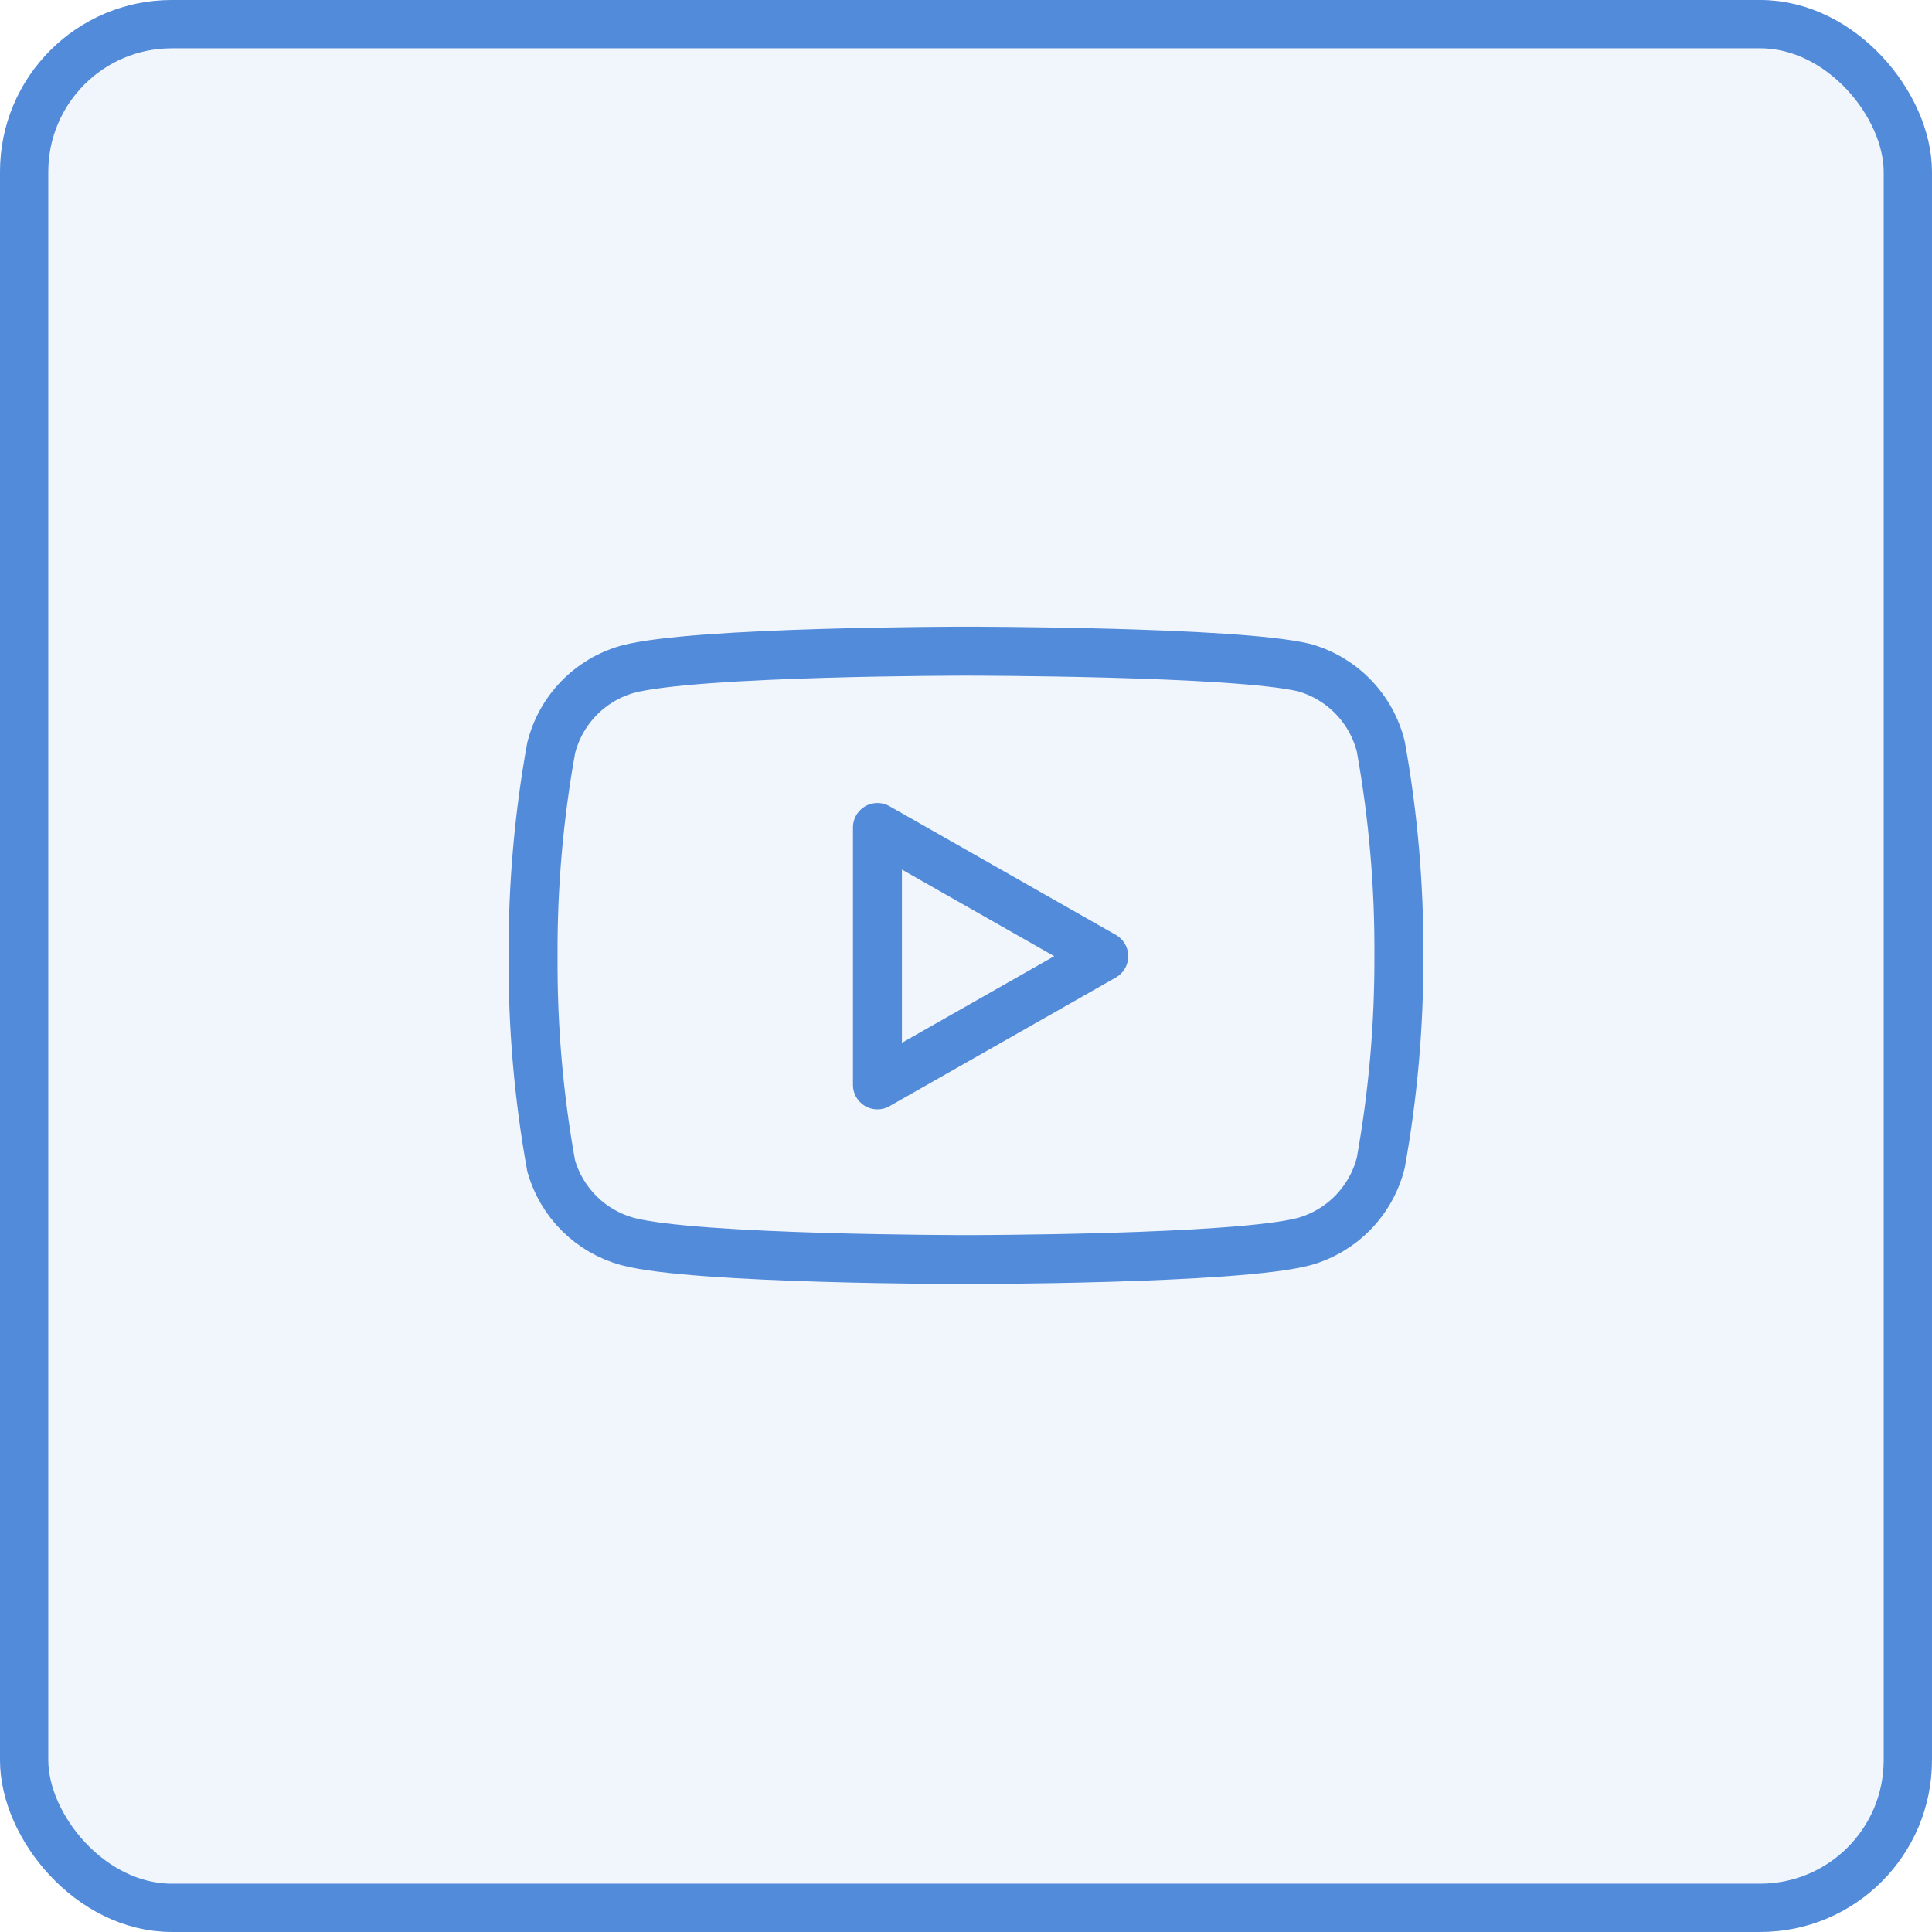
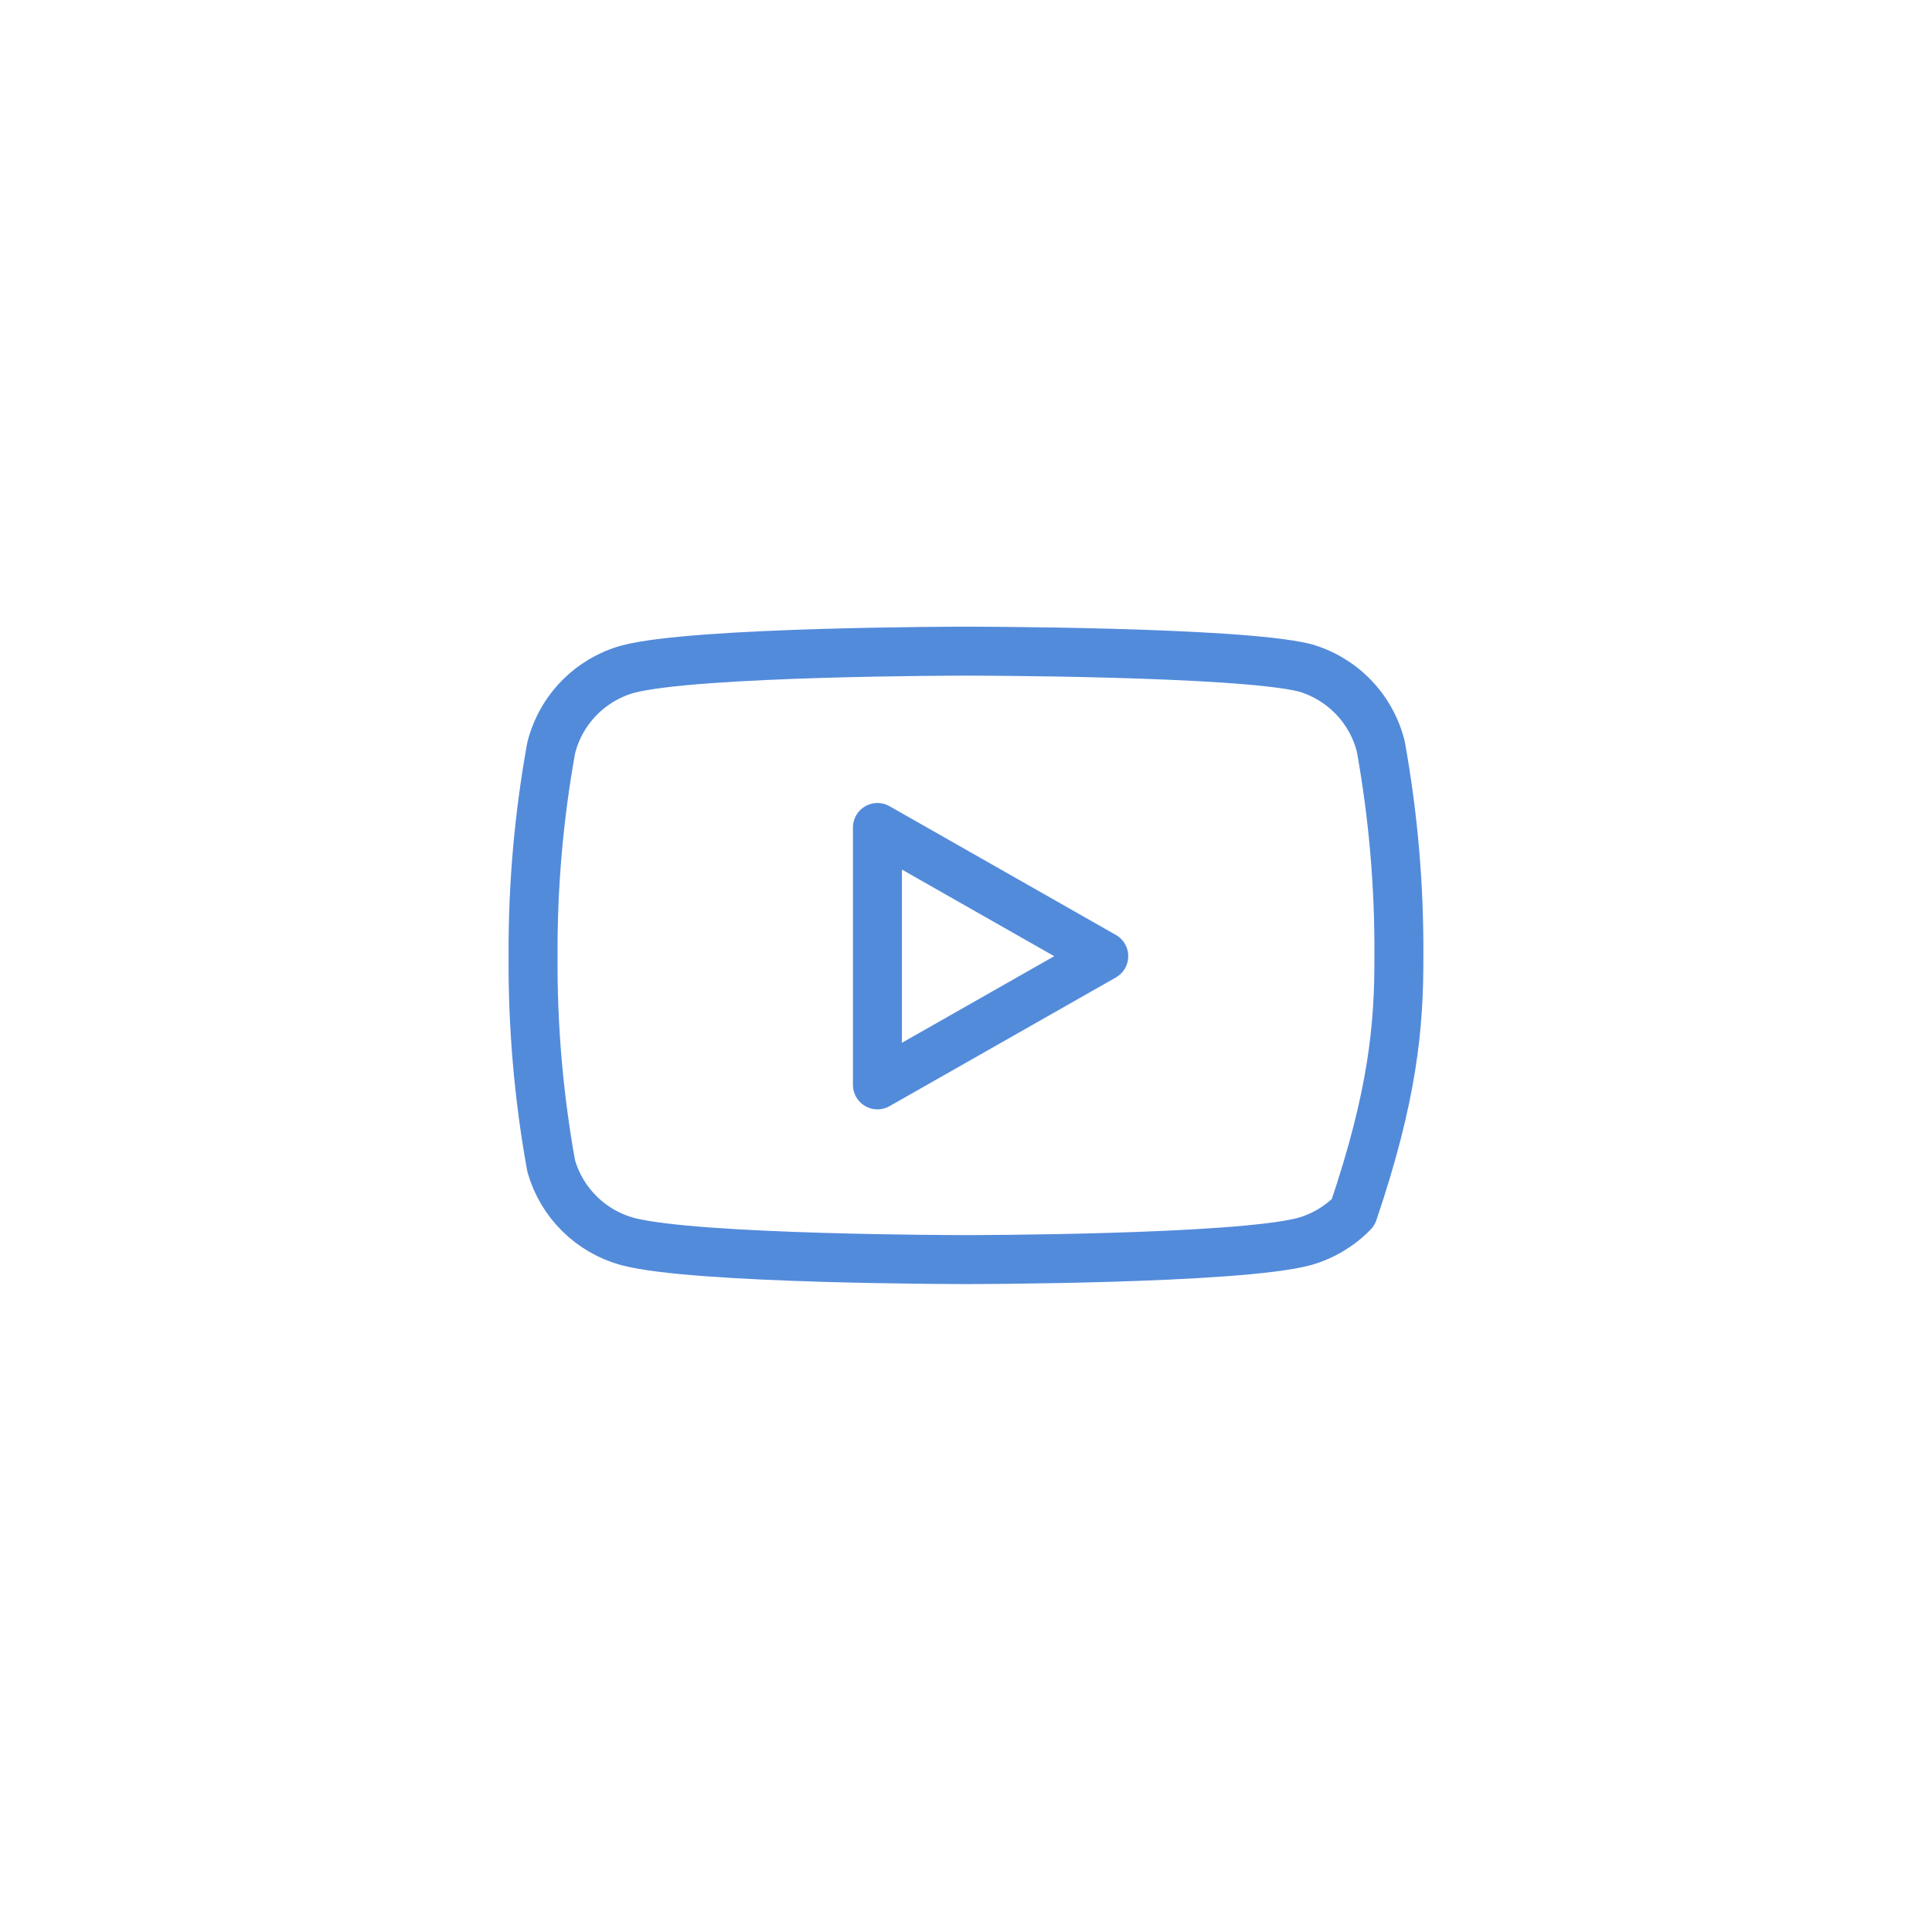
<svg xmlns="http://www.w3.org/2000/svg" width="81" height="81" viewBox="0 0 81 81" fill="none">
-   <rect x="1.012" y="1.012" width="78.975" height="78.975" rx="6.188" fill="#538BDB" fill-opacity="0.08" stroke="#538BDB" stroke-width="2.025" />
-   <path d="M57.89 31.293C57.694 30.51 57.294 29.792 56.732 29.213C56.17 28.633 55.465 28.213 54.689 27.993C51.851 27.3 40.499 27.3 40.499 27.3C40.499 27.3 29.147 27.3 26.309 28.059C25.532 28.279 24.827 28.699 24.265 29.279C23.703 29.858 23.304 30.576 23.108 31.359C22.588 34.239 22.334 37.161 22.349 40.087C22.33 43.036 22.584 45.98 23.108 48.882C23.324 49.641 23.732 50.331 24.293 50.886C24.853 51.441 25.548 51.842 26.309 52.05C29.147 52.809 40.499 52.809 40.499 52.809C40.499 52.809 51.851 52.809 54.689 52.05C55.465 51.83 56.17 51.409 56.732 50.83C57.294 50.25 57.694 49.533 57.89 48.75C58.405 45.891 58.659 42.992 58.649 40.087C58.667 37.139 58.413 34.195 57.89 31.293Z" stroke="#538BDB" stroke-width="2.053" stroke-linecap="round" stroke-linejoin="round" />
+   <path d="M57.89 31.293C57.694 30.51 57.294 29.792 56.732 29.213C56.17 28.633 55.465 28.213 54.689 27.993C51.851 27.3 40.499 27.3 40.499 27.3C40.499 27.3 29.147 27.3 26.309 28.059C25.532 28.279 24.827 28.699 24.265 29.279C23.703 29.858 23.304 30.576 23.108 31.359C22.588 34.239 22.334 37.161 22.349 40.087C22.33 43.036 22.584 45.98 23.108 48.882C23.324 49.641 23.732 50.331 24.293 50.886C24.853 51.441 25.548 51.842 26.309 52.05C29.147 52.809 40.499 52.809 40.499 52.809C40.499 52.809 51.851 52.809 54.689 52.05C55.465 51.83 56.17 51.409 56.732 50.83C58.405 45.891 58.659 42.992 58.649 40.087C58.667 37.139 58.413 34.195 57.89 31.293Z" stroke="#538BDB" stroke-width="2.053" stroke-linecap="round" stroke-linejoin="round" />
  <path d="M36.787 45.484L46.275 40.089L36.787 34.693V45.484Z" stroke="#538BDB" stroke-width="2.053" stroke-linecap="round" stroke-linejoin="round" />
</svg>